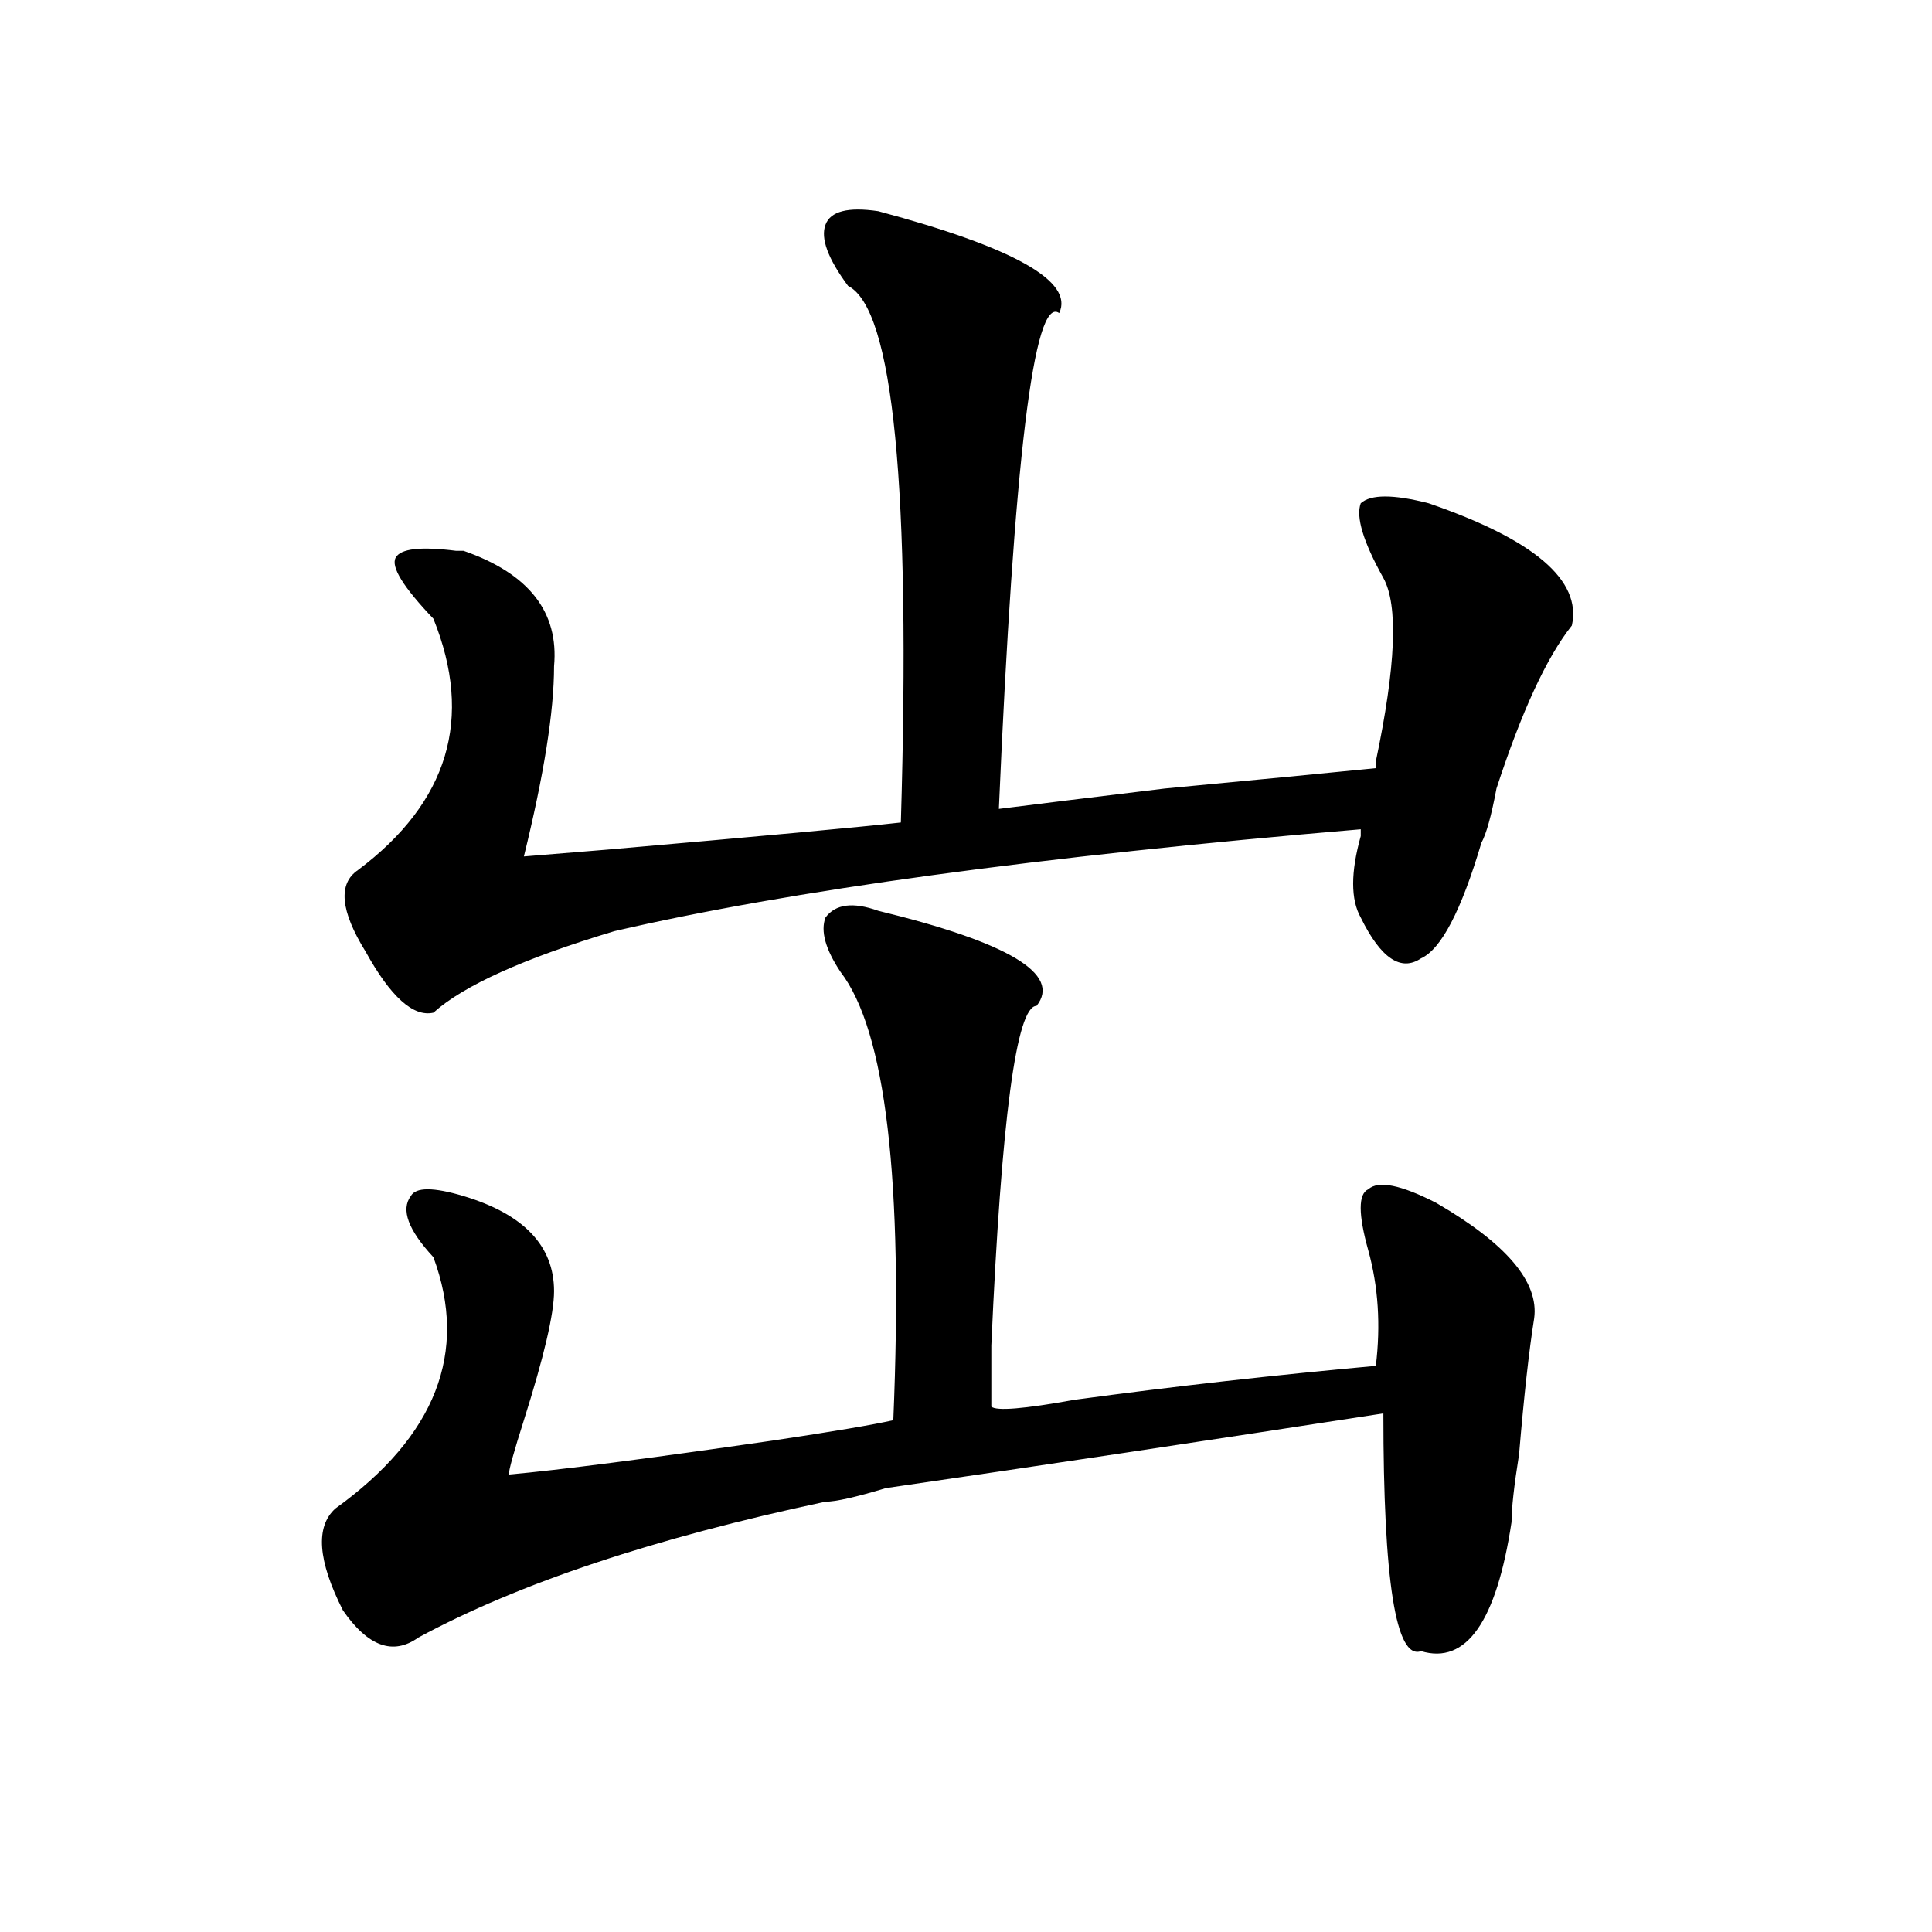
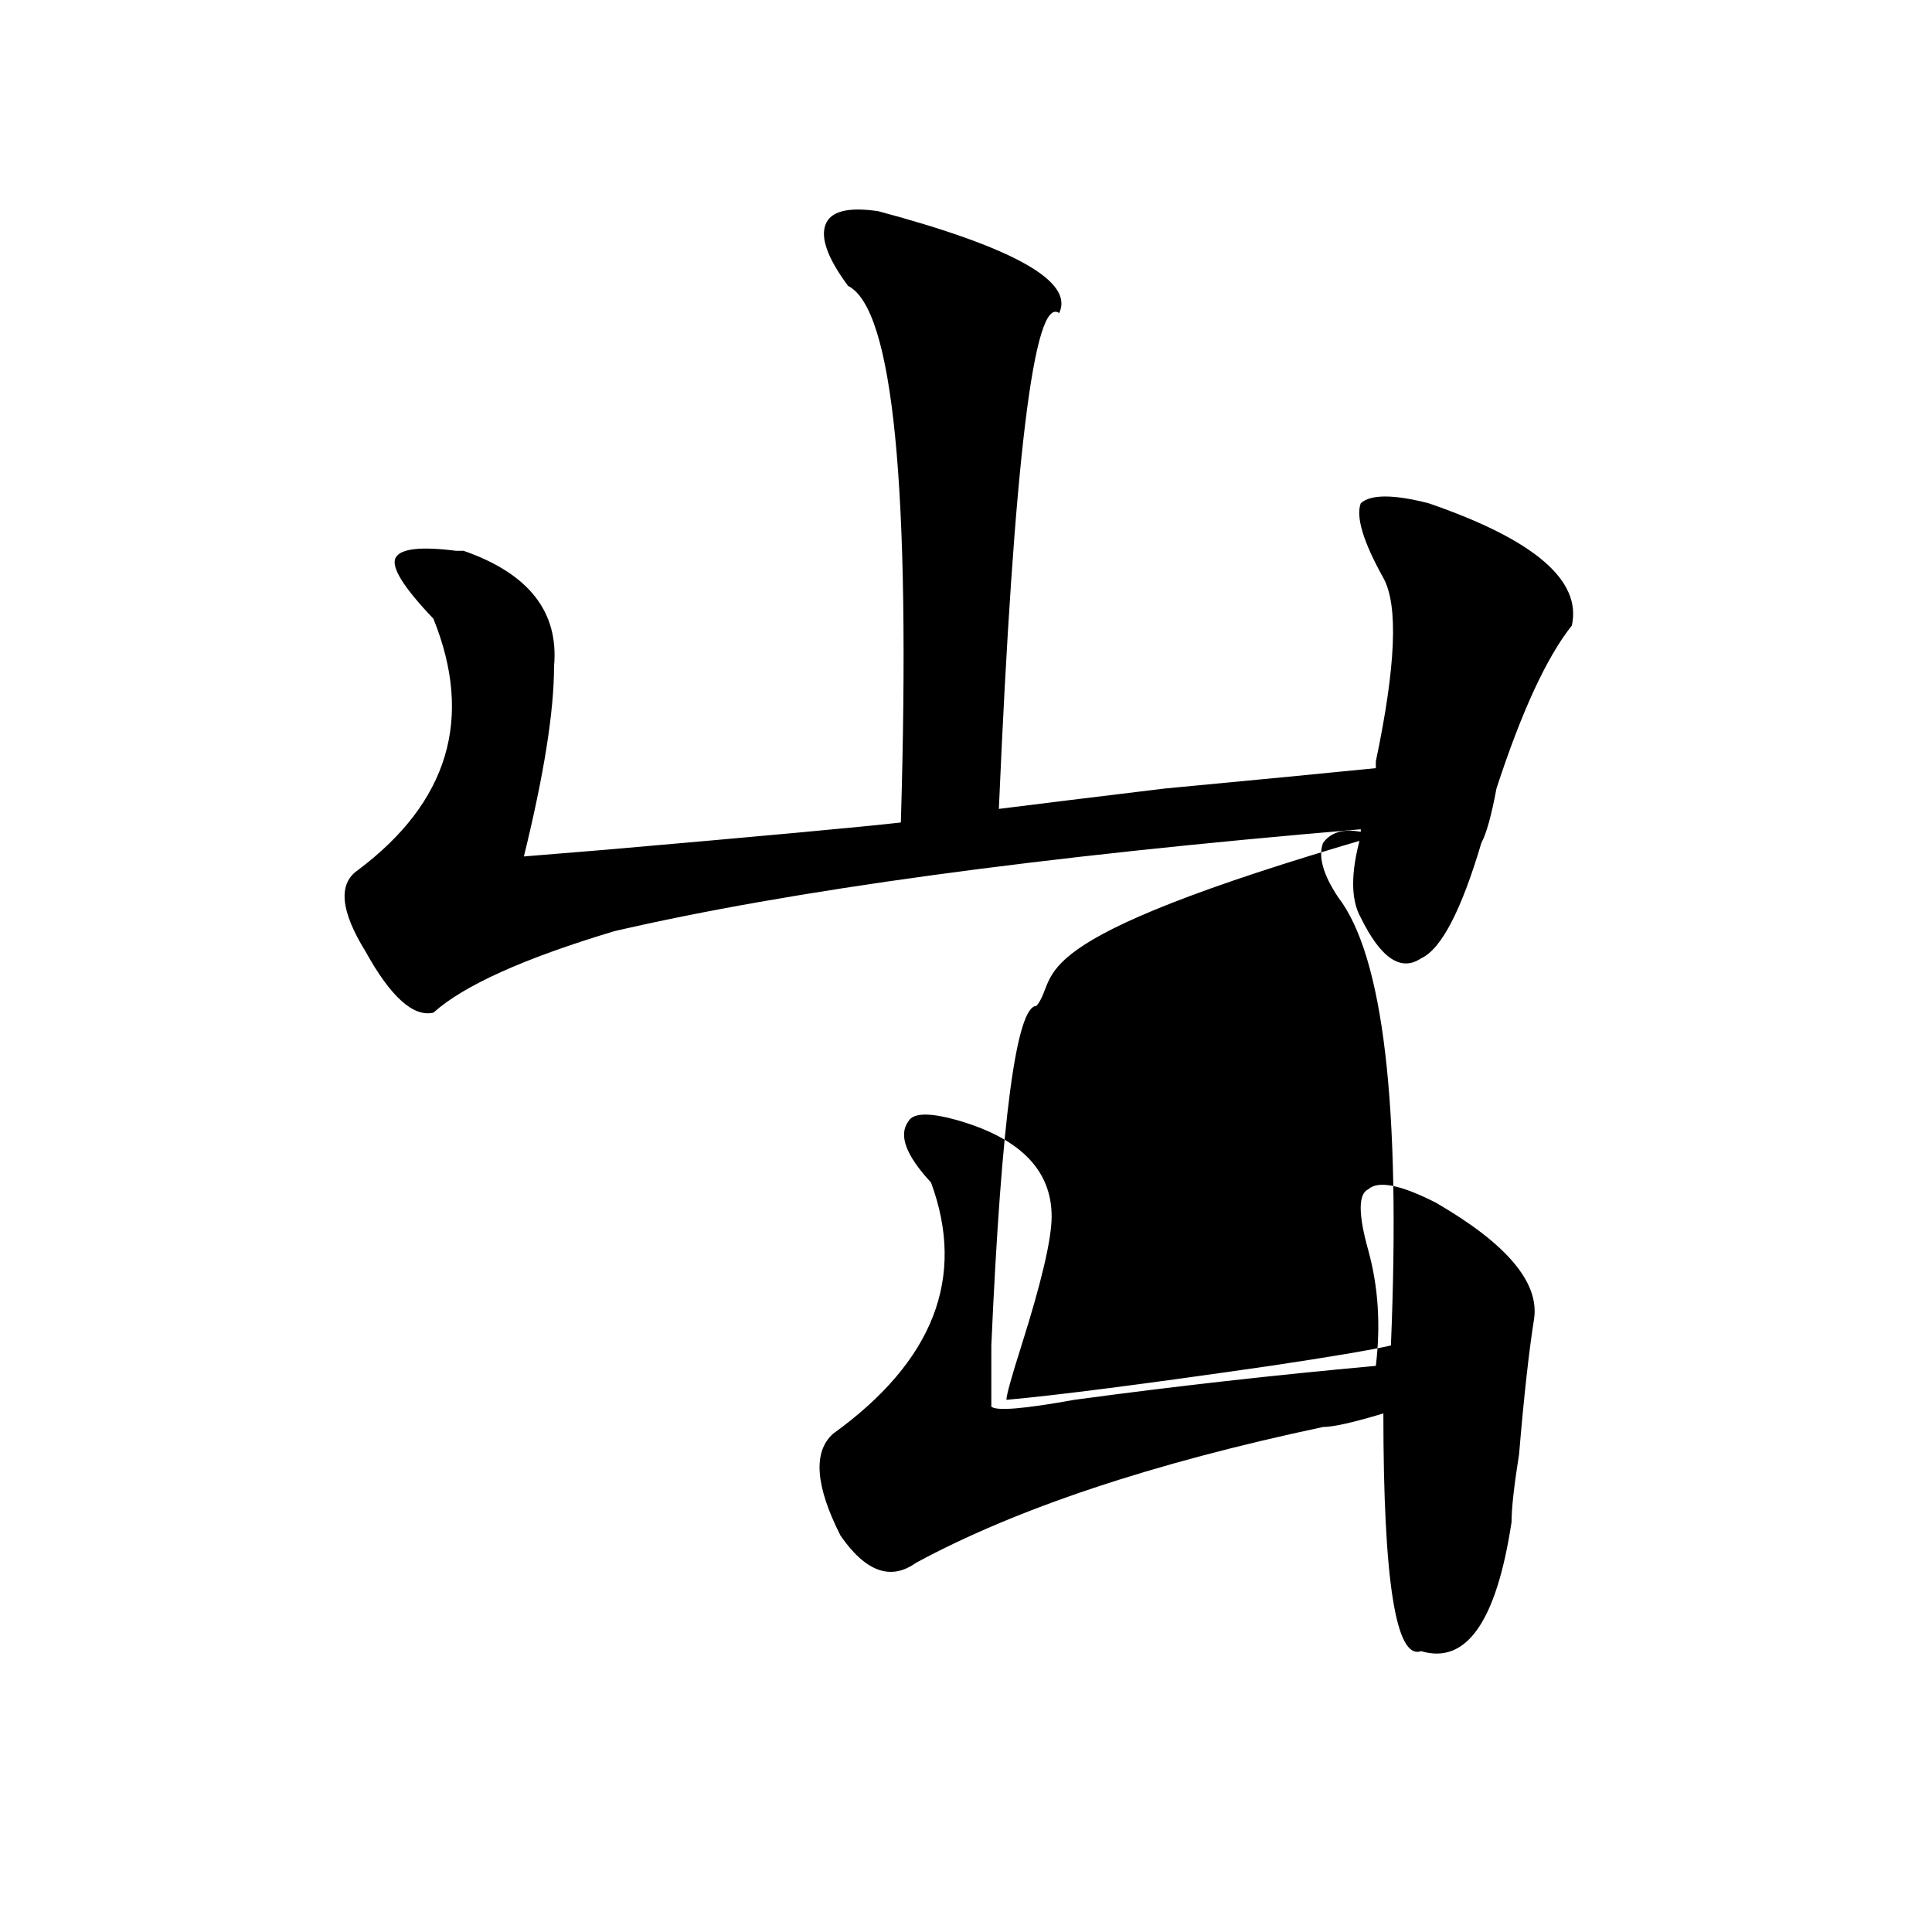
<svg xmlns="http://www.w3.org/2000/svg" version="1.1" id="图层_1" x="0px" y="0px" width="1000px" height="1000px" viewBox="0 0 1000 1000" enable-background="new 0 0 1000 1000" xml:space="preserve">
-   <path d="M536.523,520.641c-10.427,0-18.231,58.612-23.414,175.781c0,14.063,0,24.609,0,31.641c2.562,2.362,16.89,1.208,42.926-3.516  c52.011-7.031,104.022-12.854,156.094-17.578c2.562-21.094,1.28-40.979-3.902-59.766c-5.243-18.731-5.243-29.278,0-31.641  c5.183-4.669,16.89-2.308,35.121,7.031c36.401,21.094,53.292,41.034,50.73,59.766c-2.622,16.425-5.243,39.88-7.805,70.313  c-2.622,16.425-3.902,28.125-3.902,35.156c-7.805,51.525-23.414,73.828-46.828,66.797c-13.048,4.669-19.512-36.365-19.512-123.047  c-91.095,14.063-176.946,26.972-257.555,38.672c-15.609,4.724-26.036,7.031-31.219,7.031  c-88.474,18.786-158.716,42.188-210.727,70.313c-13.048,9.338-26.036,4.669-39.023-14.063  c-13.048-25.763-14.329-43.341-3.902-52.734c52.011-37.464,68.901-80.859,50.73-130.078c-13.048-14.063-16.95-24.609-11.707-31.641  c2.562-4.669,11.707-4.669,27.316,0c31.219,9.394,46.828,25.817,46.828,49.219c0,11.755-5.243,34.003-15.609,66.797  c-5.243,16.425-7.805,25.817-7.805,28.125c25.976-2.308,71.522-8.185,136.582-17.578c31.219-4.669,52.011-8.185,62.438-10.547  c5.183-124.2-3.902-201.544-27.316-232.031c-7.805-11.7-10.427-21.094-7.805-28.125c5.183-7.031,14.269-8.185,27.316-3.516  C522.194,487.847,549.511,504.271,536.523,520.641z M454.574,109.313c70.242,18.786,101.461,36.364,93.656,52.734  c-13.048-9.339-23.414,76.19-31.219,256.641c18.171-2.308,46.828-5.823,85.852-10.547c49.39-4.669,85.852-8.185,109.266-10.547  v-3.516c10.366-49.219,11.707-80.859,3.902-94.922c-10.427-18.731-14.329-31.641-11.707-38.672c5.183-4.669,16.89-4.669,35.121,0  c54.633,18.786,79.327,39.88,74.145,63.281c-13.048,16.425-26.036,44.55-39.023,84.375c-2.622,14.063-5.243,23.456-7.805,28.125  c-10.427,35.156-20.853,55.097-31.219,59.766c-10.427,7.031-20.853,0-31.219-21.094c-5.243-9.339-5.243-23.401,0-42.188v-3.516  c-166.521,14.063-295.298,31.641-386.332,52.734c-46.828,14.063-78.047,28.125-93.656,42.188  c-10.427,2.362-22.134-8.185-35.121-31.641c-13.048-21.094-14.329-35.156-3.902-42.188c46.828-35.156,59.815-78.497,39.023-130.078  c-15.609-16.37-22.134-26.917-19.512-31.641c2.562-4.669,12.987-5.823,31.219-3.516h3.902c33.78,11.755,49.39,31.641,46.828,59.766  c0,23.456-5.243,56.25-15.609,98.438l42.926-3.516c80.608-7.031,131.339-11.7,152.191-14.063  c5.183-173.419-3.902-265.979-27.316-277.734c-10.427-14.063-14.329-24.609-11.707-31.641  C429.819,109.313,438.965,107.005,454.574,109.313z" />
+   <path d="M536.523,520.641c-10.427,0-18.231,58.612-23.414,175.781c0,14.063,0,24.609,0,31.641c2.562,2.362,16.89,1.208,42.926-3.516  c52.011-7.031,104.022-12.854,156.094-17.578c2.562-21.094,1.28-40.979-3.902-59.766c-5.243-18.731-5.243-29.278,0-31.641  c5.183-4.669,16.89-2.308,35.121,7.031c36.401,21.094,53.292,41.034,50.73,59.766c-2.622,16.425-5.243,39.88-7.805,70.313  c-2.622,16.425-3.902,28.125-3.902,35.156c-7.805,51.525-23.414,73.828-46.828,66.797c-13.048,4.669-19.512-36.365-19.512-123.047  c-15.609,4.724-26.036,7.031-31.219,7.031  c-88.474,18.786-158.716,42.188-210.727,70.313c-13.048,9.338-26.036,4.669-39.023-14.063  c-13.048-25.763-14.329-43.341-3.902-52.734c52.011-37.464,68.901-80.859,50.73-130.078c-13.048-14.063-16.95-24.609-11.707-31.641  c2.562-4.669,11.707-4.669,27.316,0c31.219,9.394,46.828,25.817,46.828,49.219c0,11.755-5.243,34.003-15.609,66.797  c-5.243,16.425-7.805,25.817-7.805,28.125c25.976-2.308,71.522-8.185,136.582-17.578c31.219-4.669,52.011-8.185,62.438-10.547  c5.183-124.2-3.902-201.544-27.316-232.031c-7.805-11.7-10.427-21.094-7.805-28.125c5.183-7.031,14.269-8.185,27.316-3.516  C522.194,487.847,549.511,504.271,536.523,520.641z M454.574,109.313c70.242,18.786,101.461,36.364,93.656,52.734  c-13.048-9.339-23.414,76.19-31.219,256.641c18.171-2.308,46.828-5.823,85.852-10.547c49.39-4.669,85.852-8.185,109.266-10.547  v-3.516c10.366-49.219,11.707-80.859,3.902-94.922c-10.427-18.731-14.329-31.641-11.707-38.672c5.183-4.669,16.89-4.669,35.121,0  c54.633,18.786,79.327,39.88,74.145,63.281c-13.048,16.425-26.036,44.55-39.023,84.375c-2.622,14.063-5.243,23.456-7.805,28.125  c-10.427,35.156-20.853,55.097-31.219,59.766c-10.427,7.031-20.853,0-31.219-21.094c-5.243-9.339-5.243-23.401,0-42.188v-3.516  c-166.521,14.063-295.298,31.641-386.332,52.734c-46.828,14.063-78.047,28.125-93.656,42.188  c-10.427,2.362-22.134-8.185-35.121-31.641c-13.048-21.094-14.329-35.156-3.902-42.188c46.828-35.156,59.815-78.497,39.023-130.078  c-15.609-16.37-22.134-26.917-19.512-31.641c2.562-4.669,12.987-5.823,31.219-3.516h3.902c33.78,11.755,49.39,31.641,46.828,59.766  c0,23.456-5.243,56.25-15.609,98.438l42.926-3.516c80.608-7.031,131.339-11.7,152.191-14.063  c5.183-173.419-3.902-265.979-27.316-277.734c-10.427-14.063-14.329-24.609-11.707-31.641  C429.819,109.313,438.965,107.005,454.574,109.313z" />
</svg>